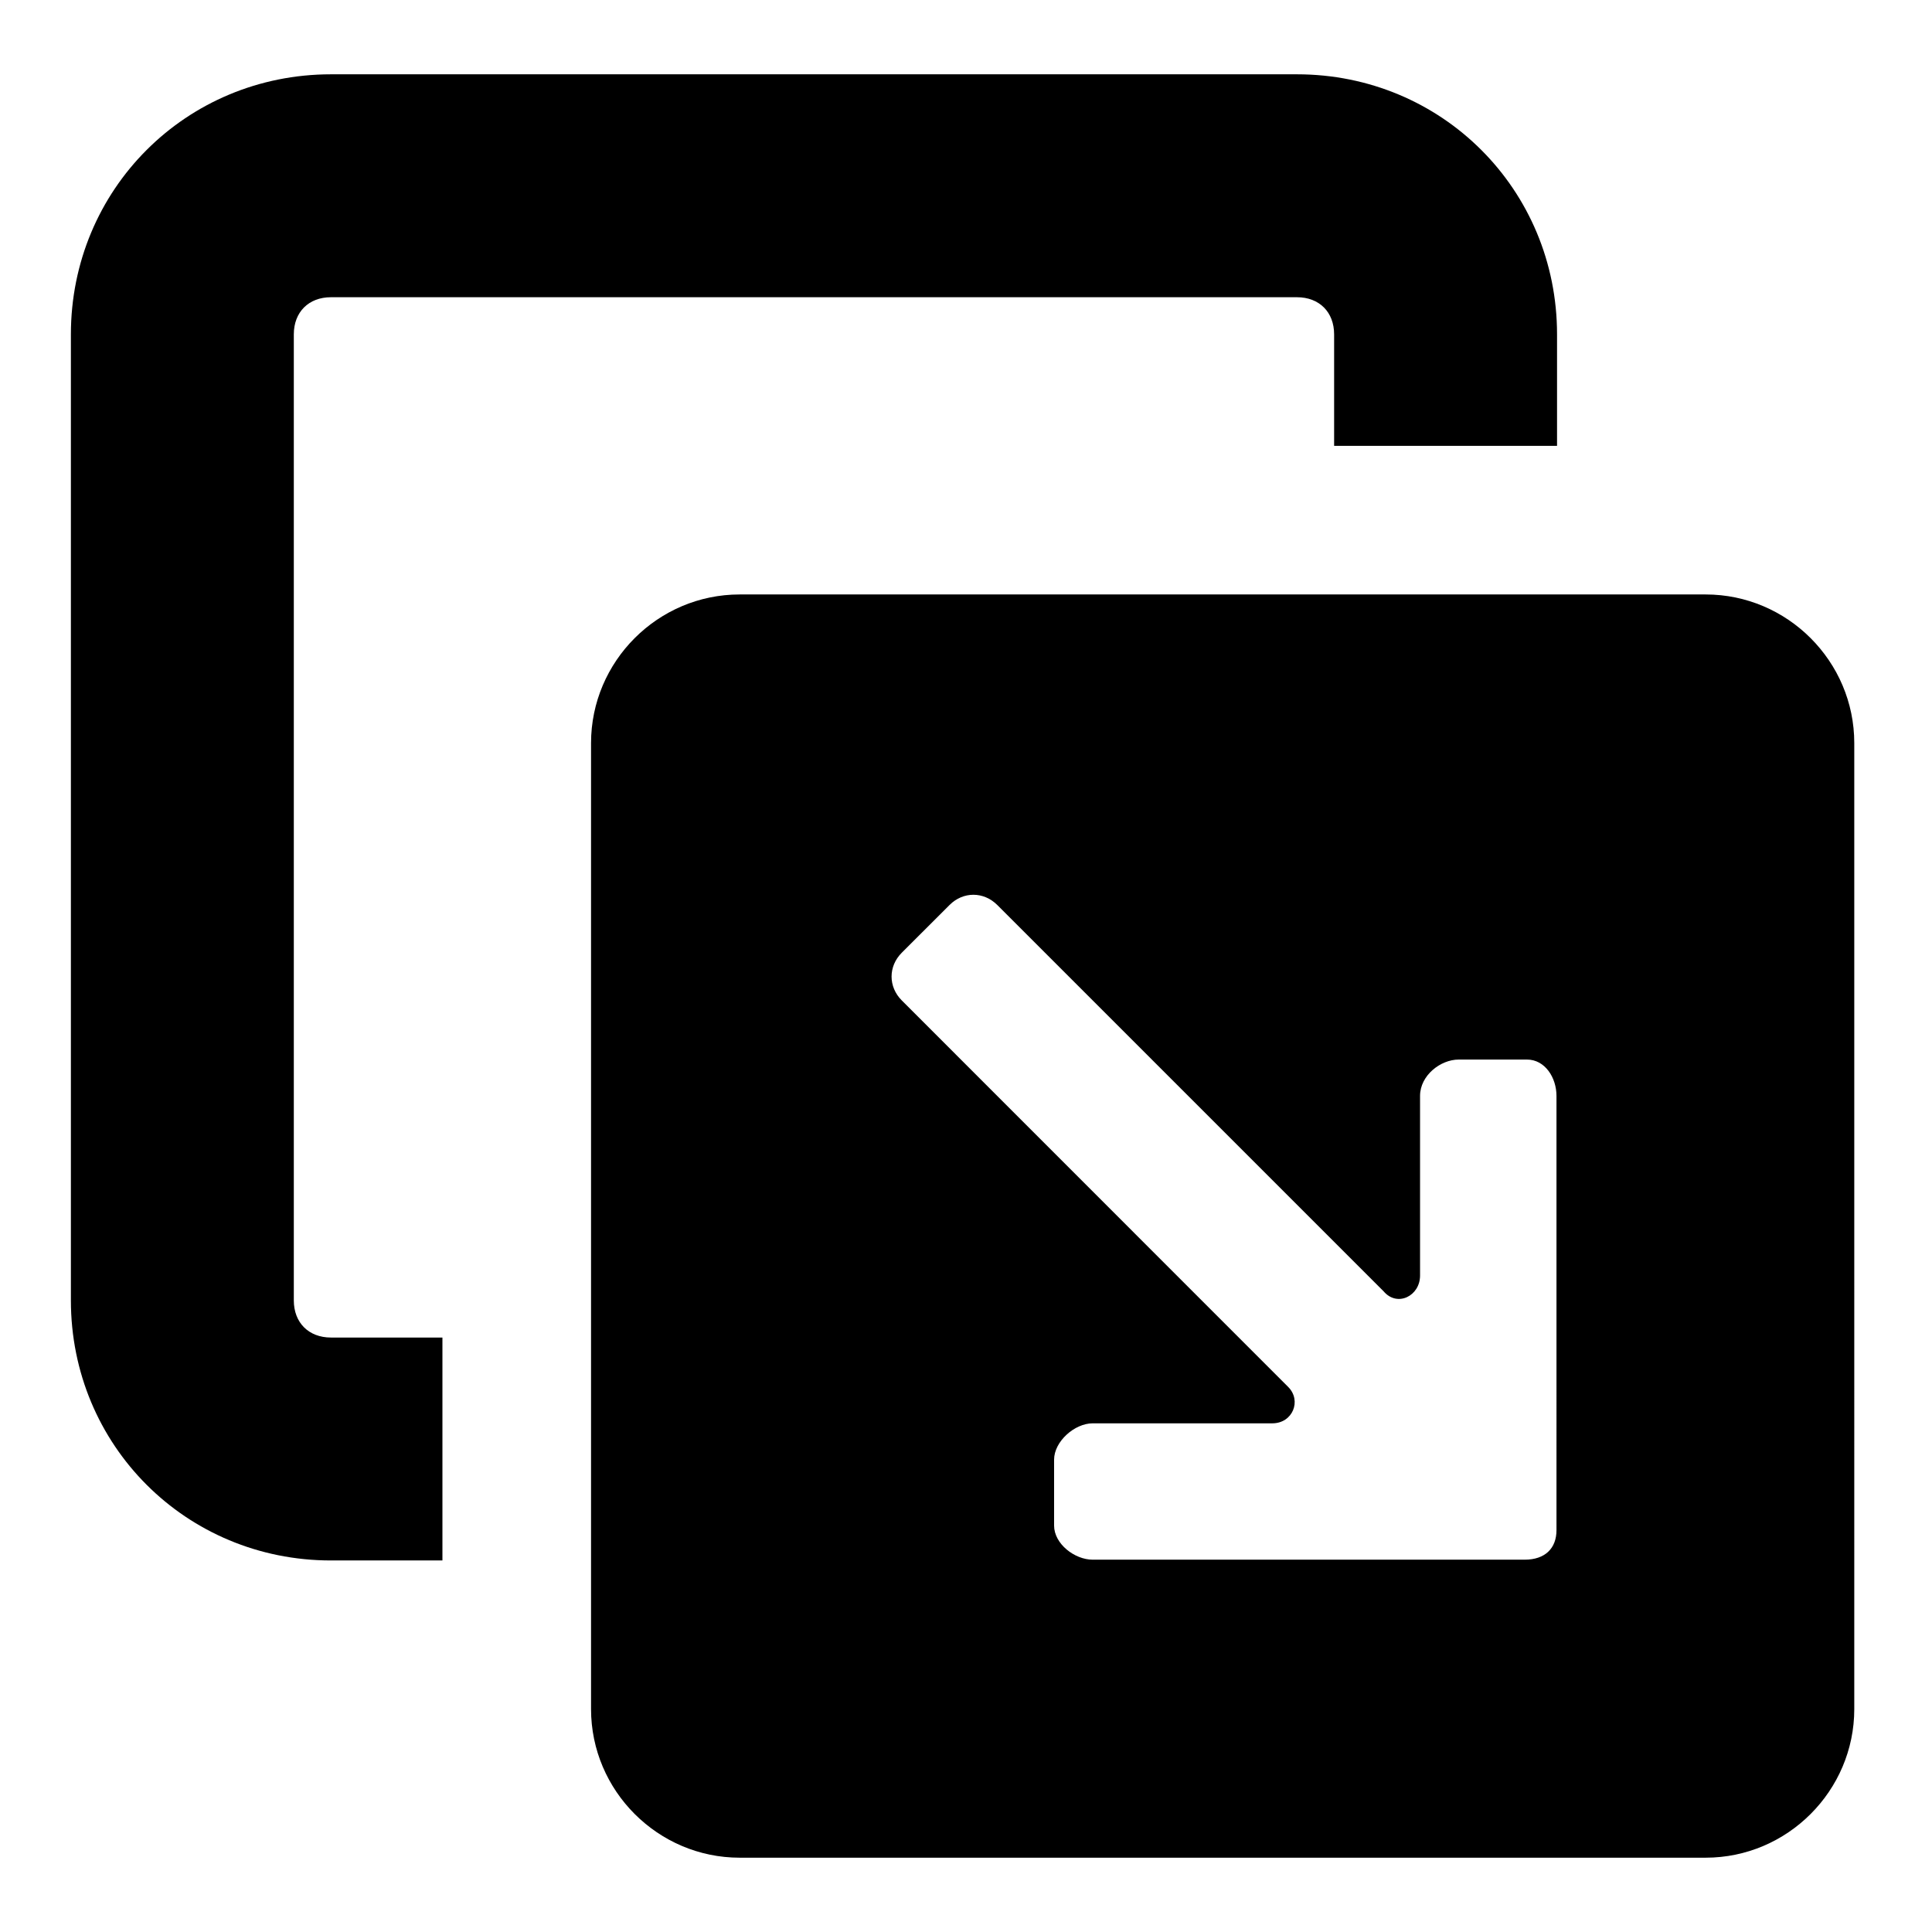
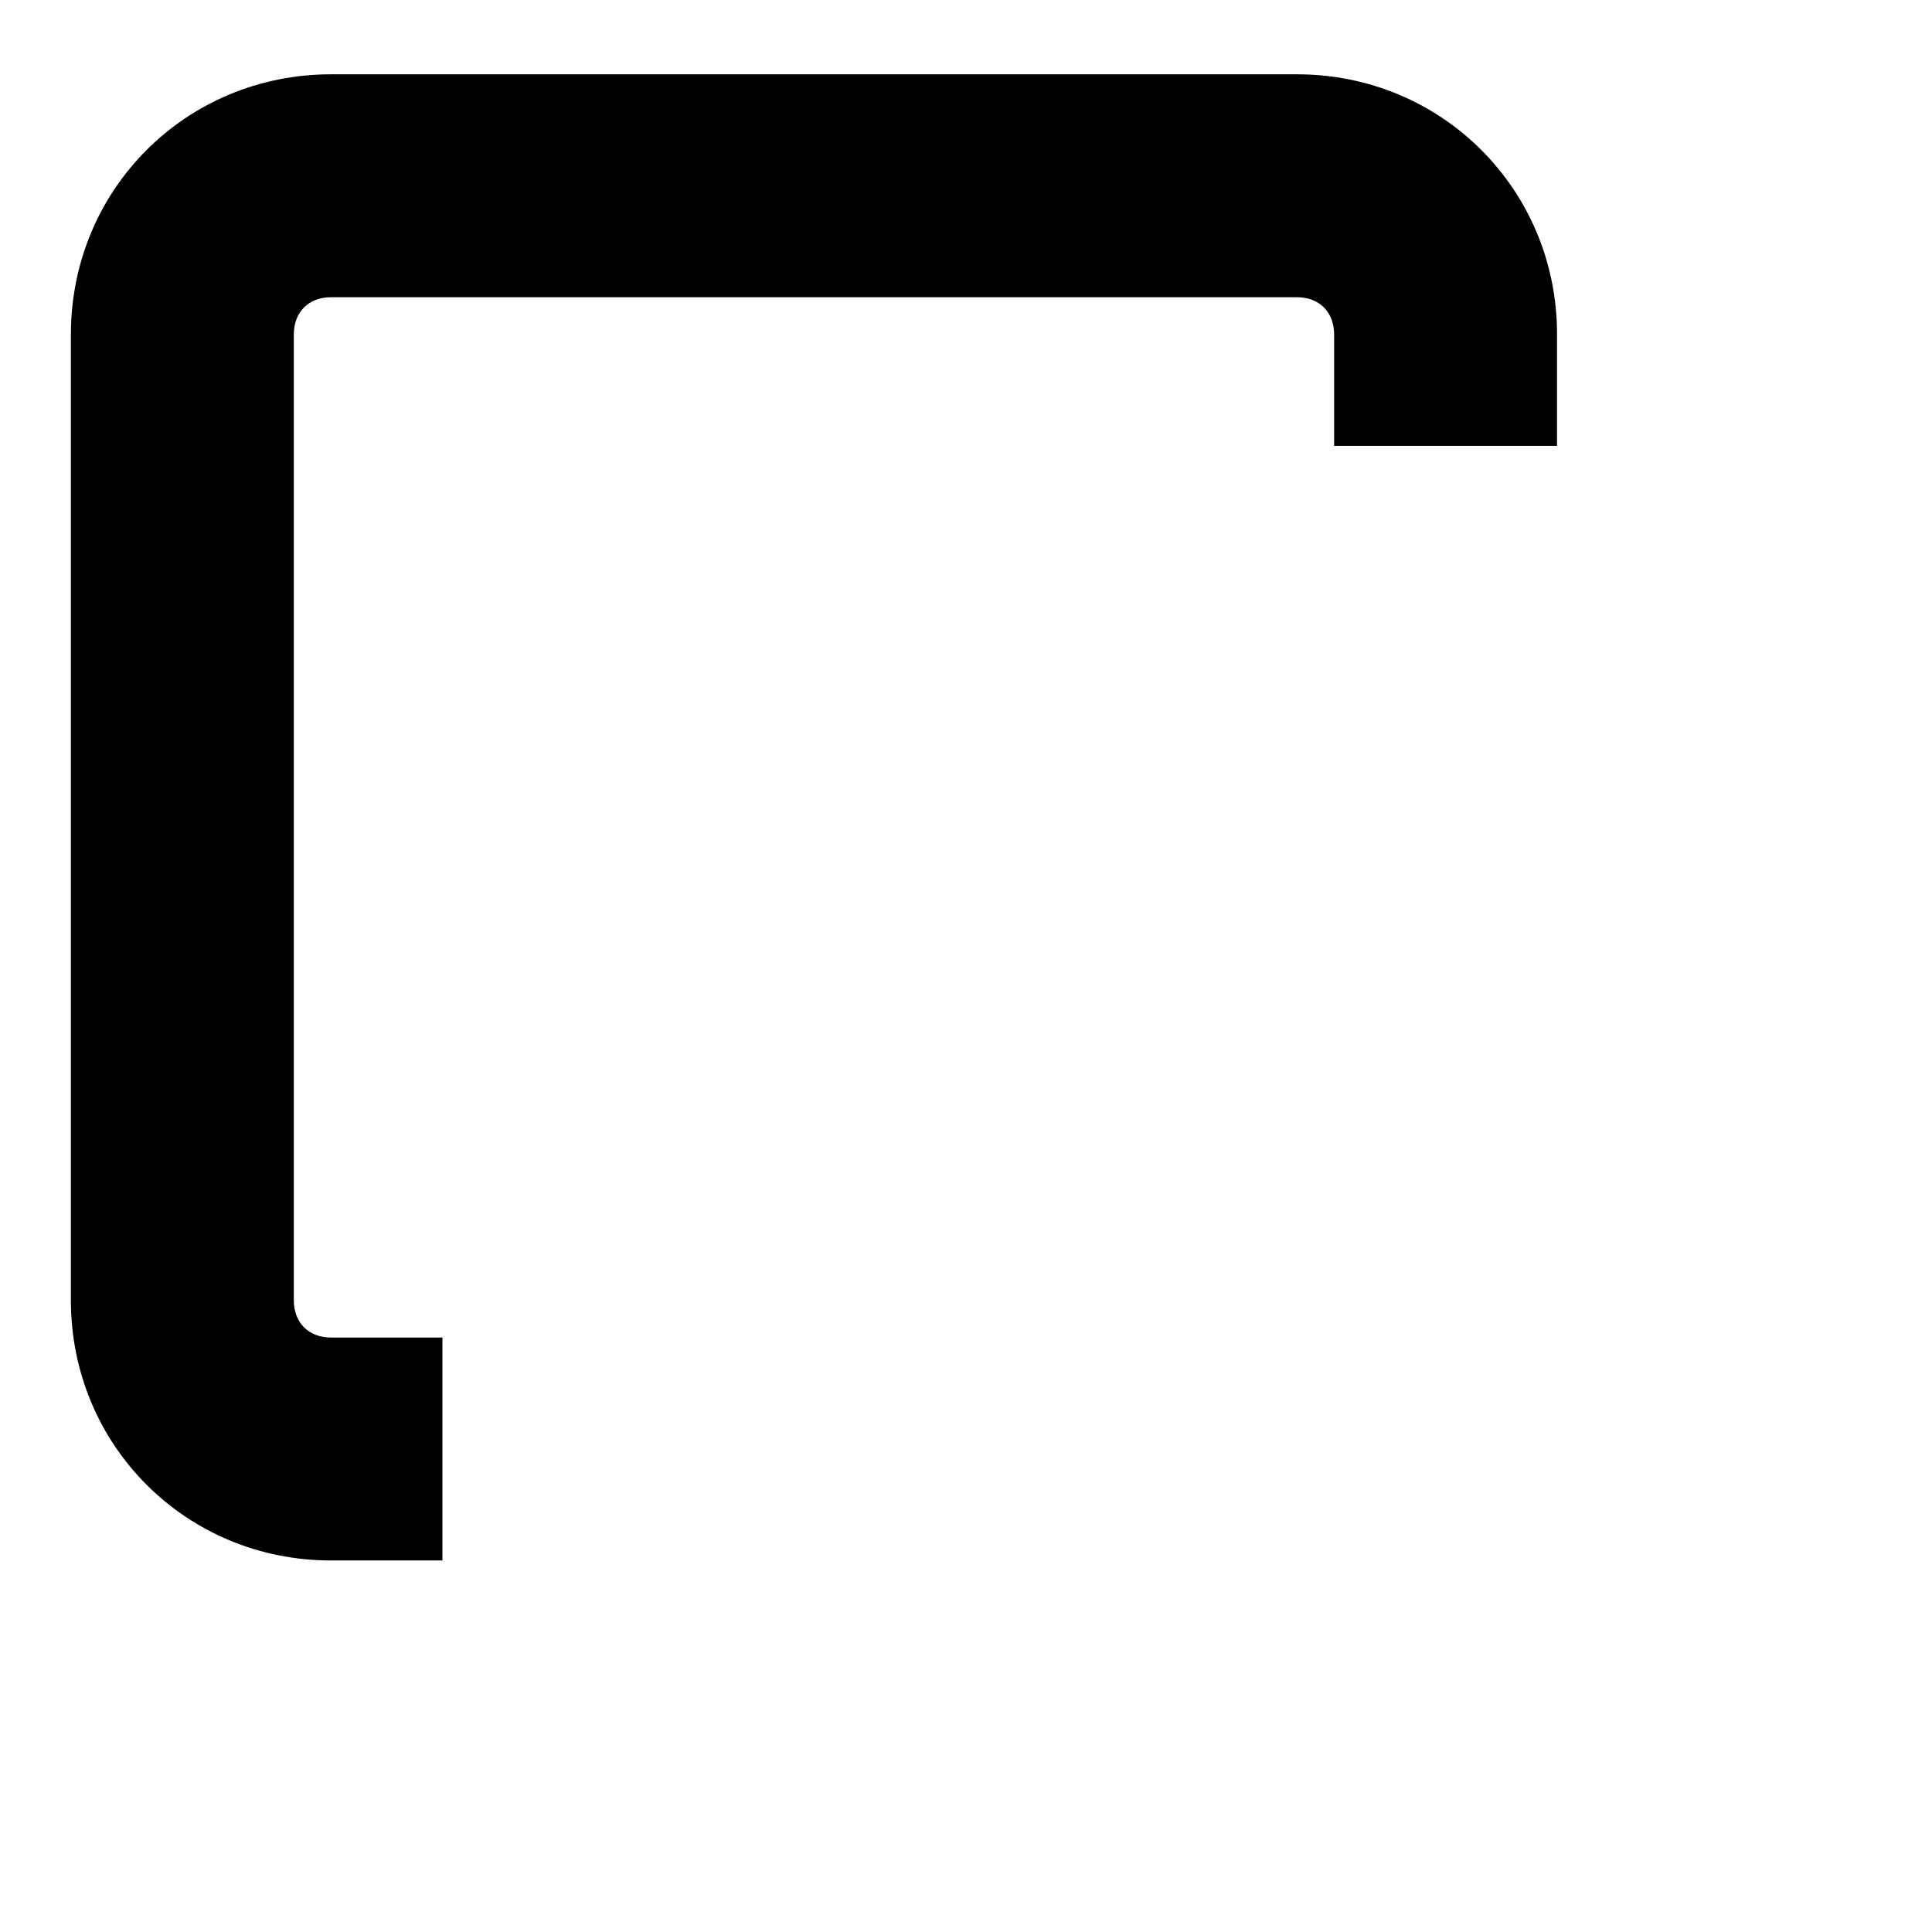
<svg xmlns="http://www.w3.org/2000/svg" fill="#000000" width="800px" height="800px" viewBox="0 0 52 52" enable-background="new 0 0 52 52" xml:space="preserve">
  <path d="M1.908,35V9c0-3.9,3.1-7,7-7h26c3.9,0,7,3.1,7,7v3h-6V9c0-0.601-0.4-1-1-1h-26c-0.6,0-1,0.399-1,1v26  c0,0.6,0.4,1,1,1h3v6h-3C5.008,42,1.908,38.9,1.908,35z" />
-   <path d="M45.908,16h-26c-2.2,0-4,1.799-4,4v26c0,2.199,1.8,4,4,4h26c2.199,0,4-1.801,4-4V20  C49.908,17.799,48.107,16,45.908,16z M41.893,41.184c0,0.49-0.307,0.795-0.857,0.795H29.41c-0.488,0-1.039-0.428-1.039-0.918v-1.773  c0-0.49,0.551-0.979,1.039-0.979h4.834c0.551,0,0.795-0.613,0.428-0.979l-10.4-10.403c-0.367-0.367-0.367-0.918,0-1.285l1.285-1.284  c0.367-0.367,0.917-0.367,1.285,0l10.4,10.4c0.367,0.43,0.979,0.123,0.979-0.426v-4.835c0-0.552,0.551-0.979,1.041-0.979h1.836  c0.488,0,0.795,0.488,0.795,0.979V41.184z" />
</svg>